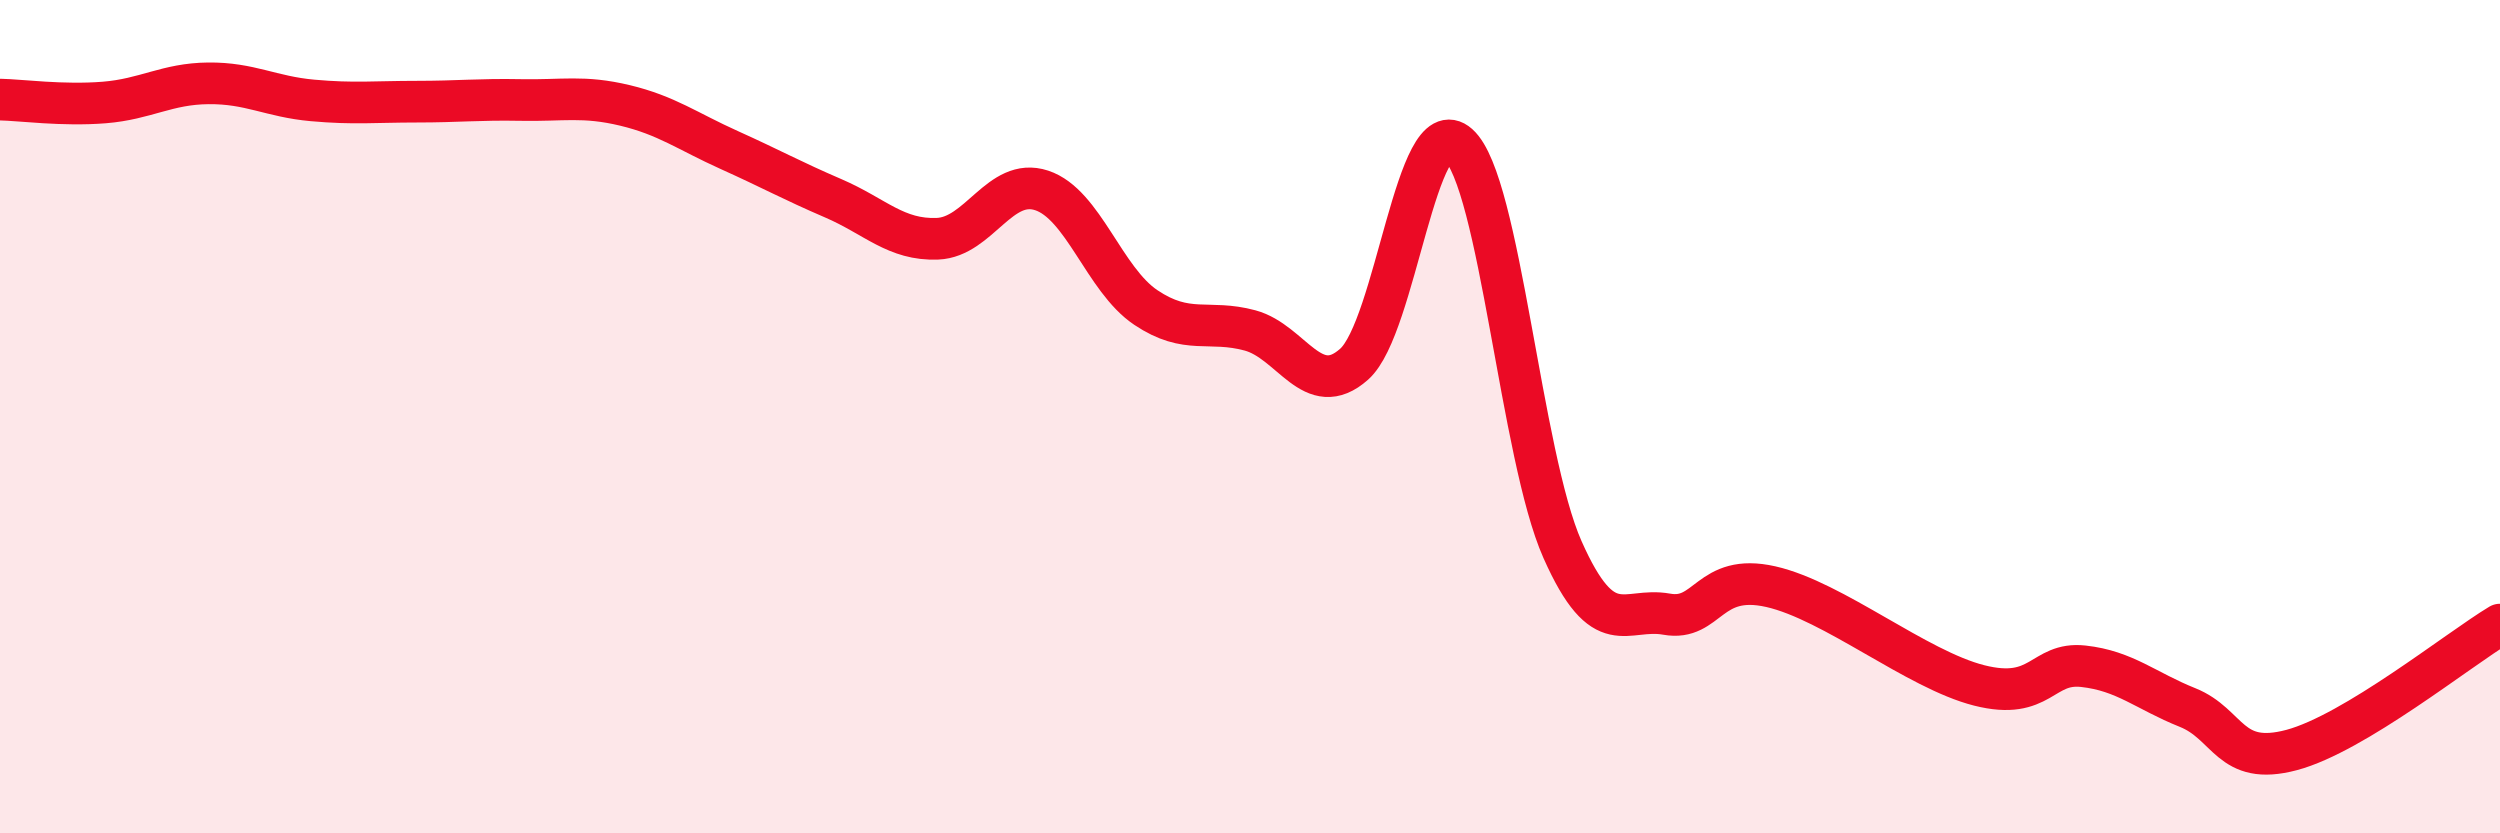
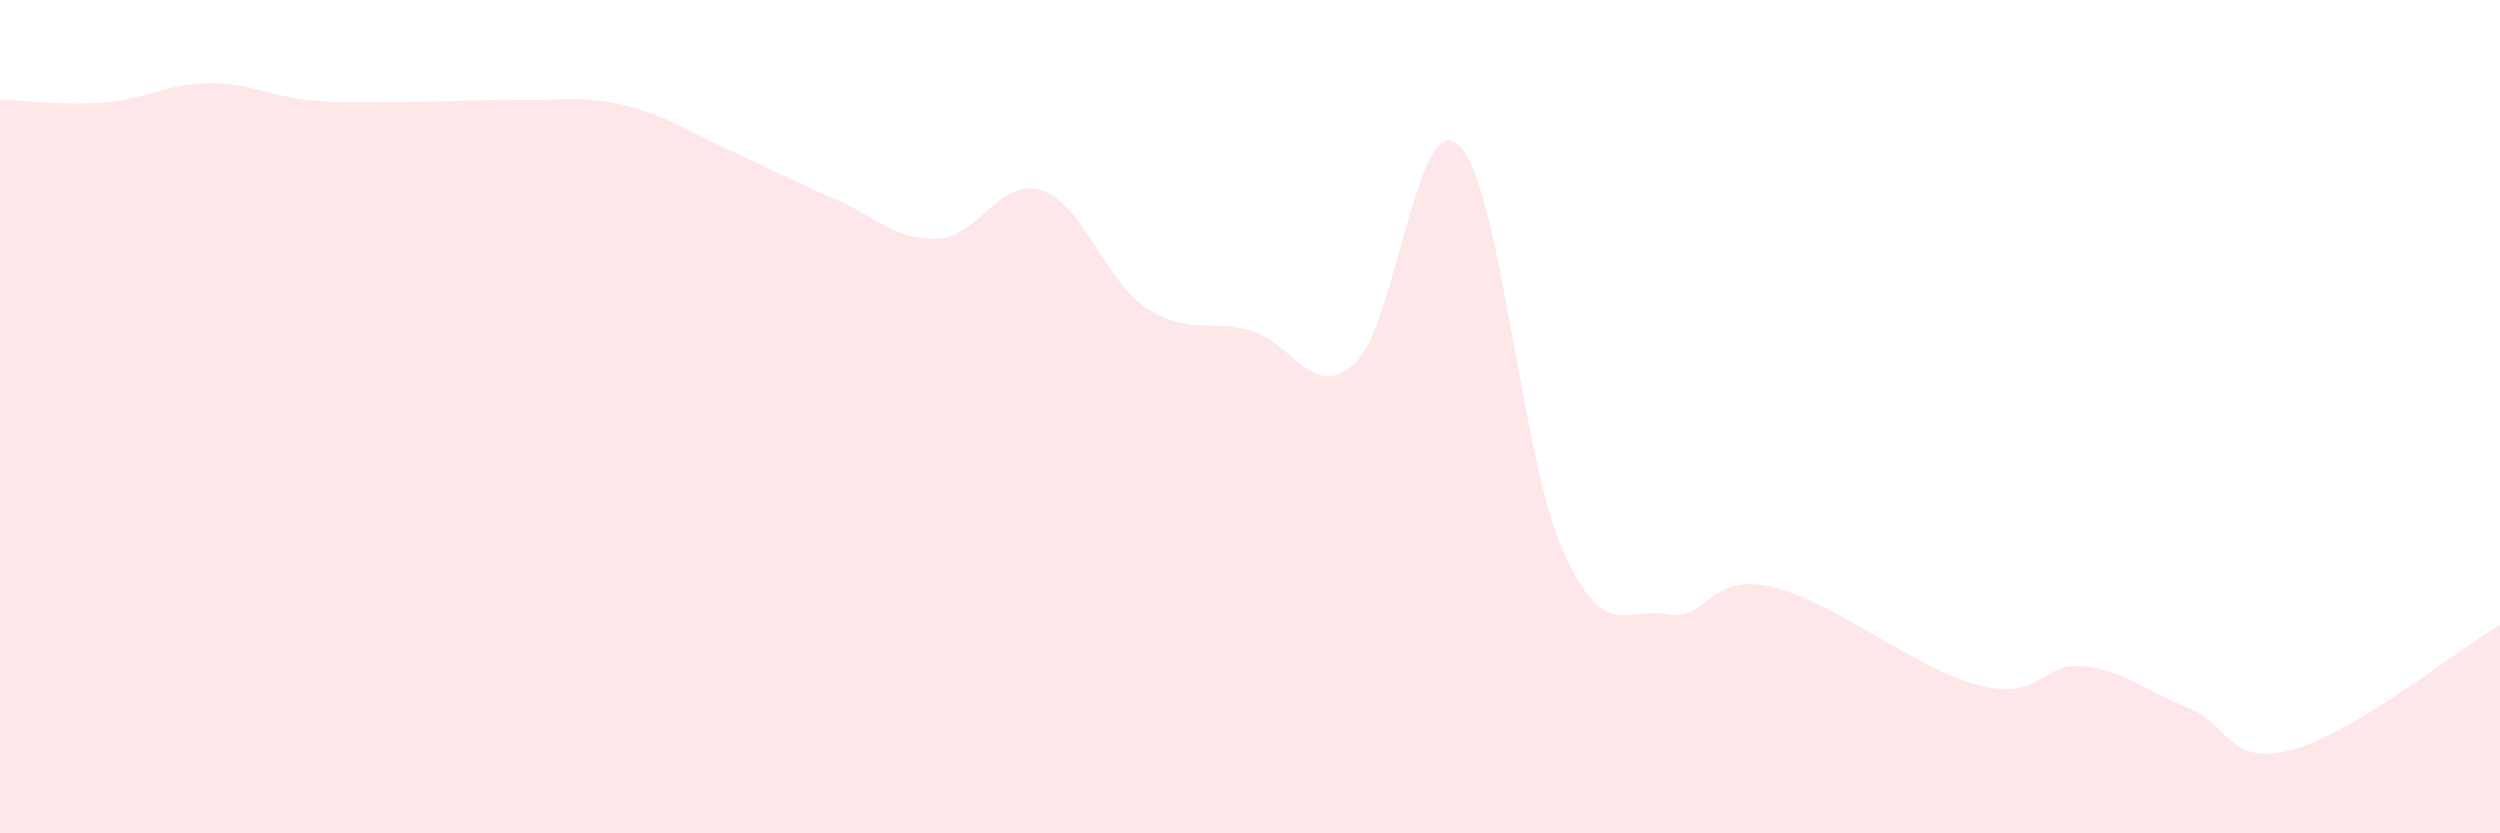
<svg xmlns="http://www.w3.org/2000/svg" width="60" height="20" viewBox="0 0 60 20">
  <path d="M 0,2.39 C 0.5,2.4 1.5,2.54 2.5,2.46 C 3.5,2.38 4,2.01 5,2 C 6,1.99 6.5,2.32 7.5,2.41 C 8.5,2.5 9,2.44 10,2.44 C 11,2.44 11.5,2.38 12.5,2.4 C 13.5,2.42 14,2.29 15,2.53 C 16,2.77 16.5,3.15 17.5,3.6 C 18.5,4.05 19,4.33 20,4.76 C 21,5.19 21.5,5.77 22.5,5.73 C 23.5,5.69 24,4.24 25,4.57 C 26,4.9 26.5,6.71 27.5,7.38 C 28.5,8.05 29,7.66 30,7.93 C 31,8.2 31.5,9.63 32.5,8.74 C 33.5,7.85 34,2.58 35,3.47 C 36,4.36 36.5,10.94 37.5,13.19 C 38.5,15.44 39,14.56 40,14.74 C 41,14.92 41,13.74 42.5,14.08 C 44,14.42 46,16.07 47.5,16.45 C 49,16.83 49,15.88 50,15.99 C 51,16.1 51.5,16.58 52.5,16.98 C 53.5,17.38 53.5,18.4 55,18 C 56.5,17.6 59,15.59 60,14.99L60 20L0 20Z" fill="#EB0A25" opacity="0.1" stroke-linecap="round" stroke-linejoin="round" />
-   <path d="M 0,2.39 C 0.5,2.4 1.5,2.54 2.5,2.46 C 3.5,2.38 4,2.01 5,2 C 6,1.99 6.5,2.32 7.5,2.41 C 8.5,2.5 9,2.44 10,2.44 C 11,2.44 11.5,2.38 12.5,2.4 C 13.5,2.42 14,2.29 15,2.53 C 16,2.77 16.5,3.15 17.5,3.6 C 18.5,4.05 19,4.33 20,4.76 C 21,5.19 21.5,5.77 22.5,5.73 C 23.5,5.69 24,4.24 25,4.57 C 26,4.9 26.5,6.71 27.5,7.38 C 28.5,8.05 29,7.66 30,7.93 C 31,8.2 31.5,9.63 32.5,8.74 C 33.5,7.85 34,2.58 35,3.47 C 36,4.36 36.5,10.94 37.5,13.19 C 38.5,15.44 39,14.56 40,14.74 C 41,14.92 41,13.74 42.5,14.08 C 44,14.42 46,16.07 47.5,16.45 C 49,16.83 49,15.88 50,15.99 C 51,16.1 51.5,16.58 52.5,16.98 C 53.5,17.38 53.5,18.4 55,18 C 56.5,17.6 59,15.59 60,14.99" stroke="#EB0A25" stroke-width="1" fill="none" stroke-linecap="round" stroke-linejoin="round" />
</svg>